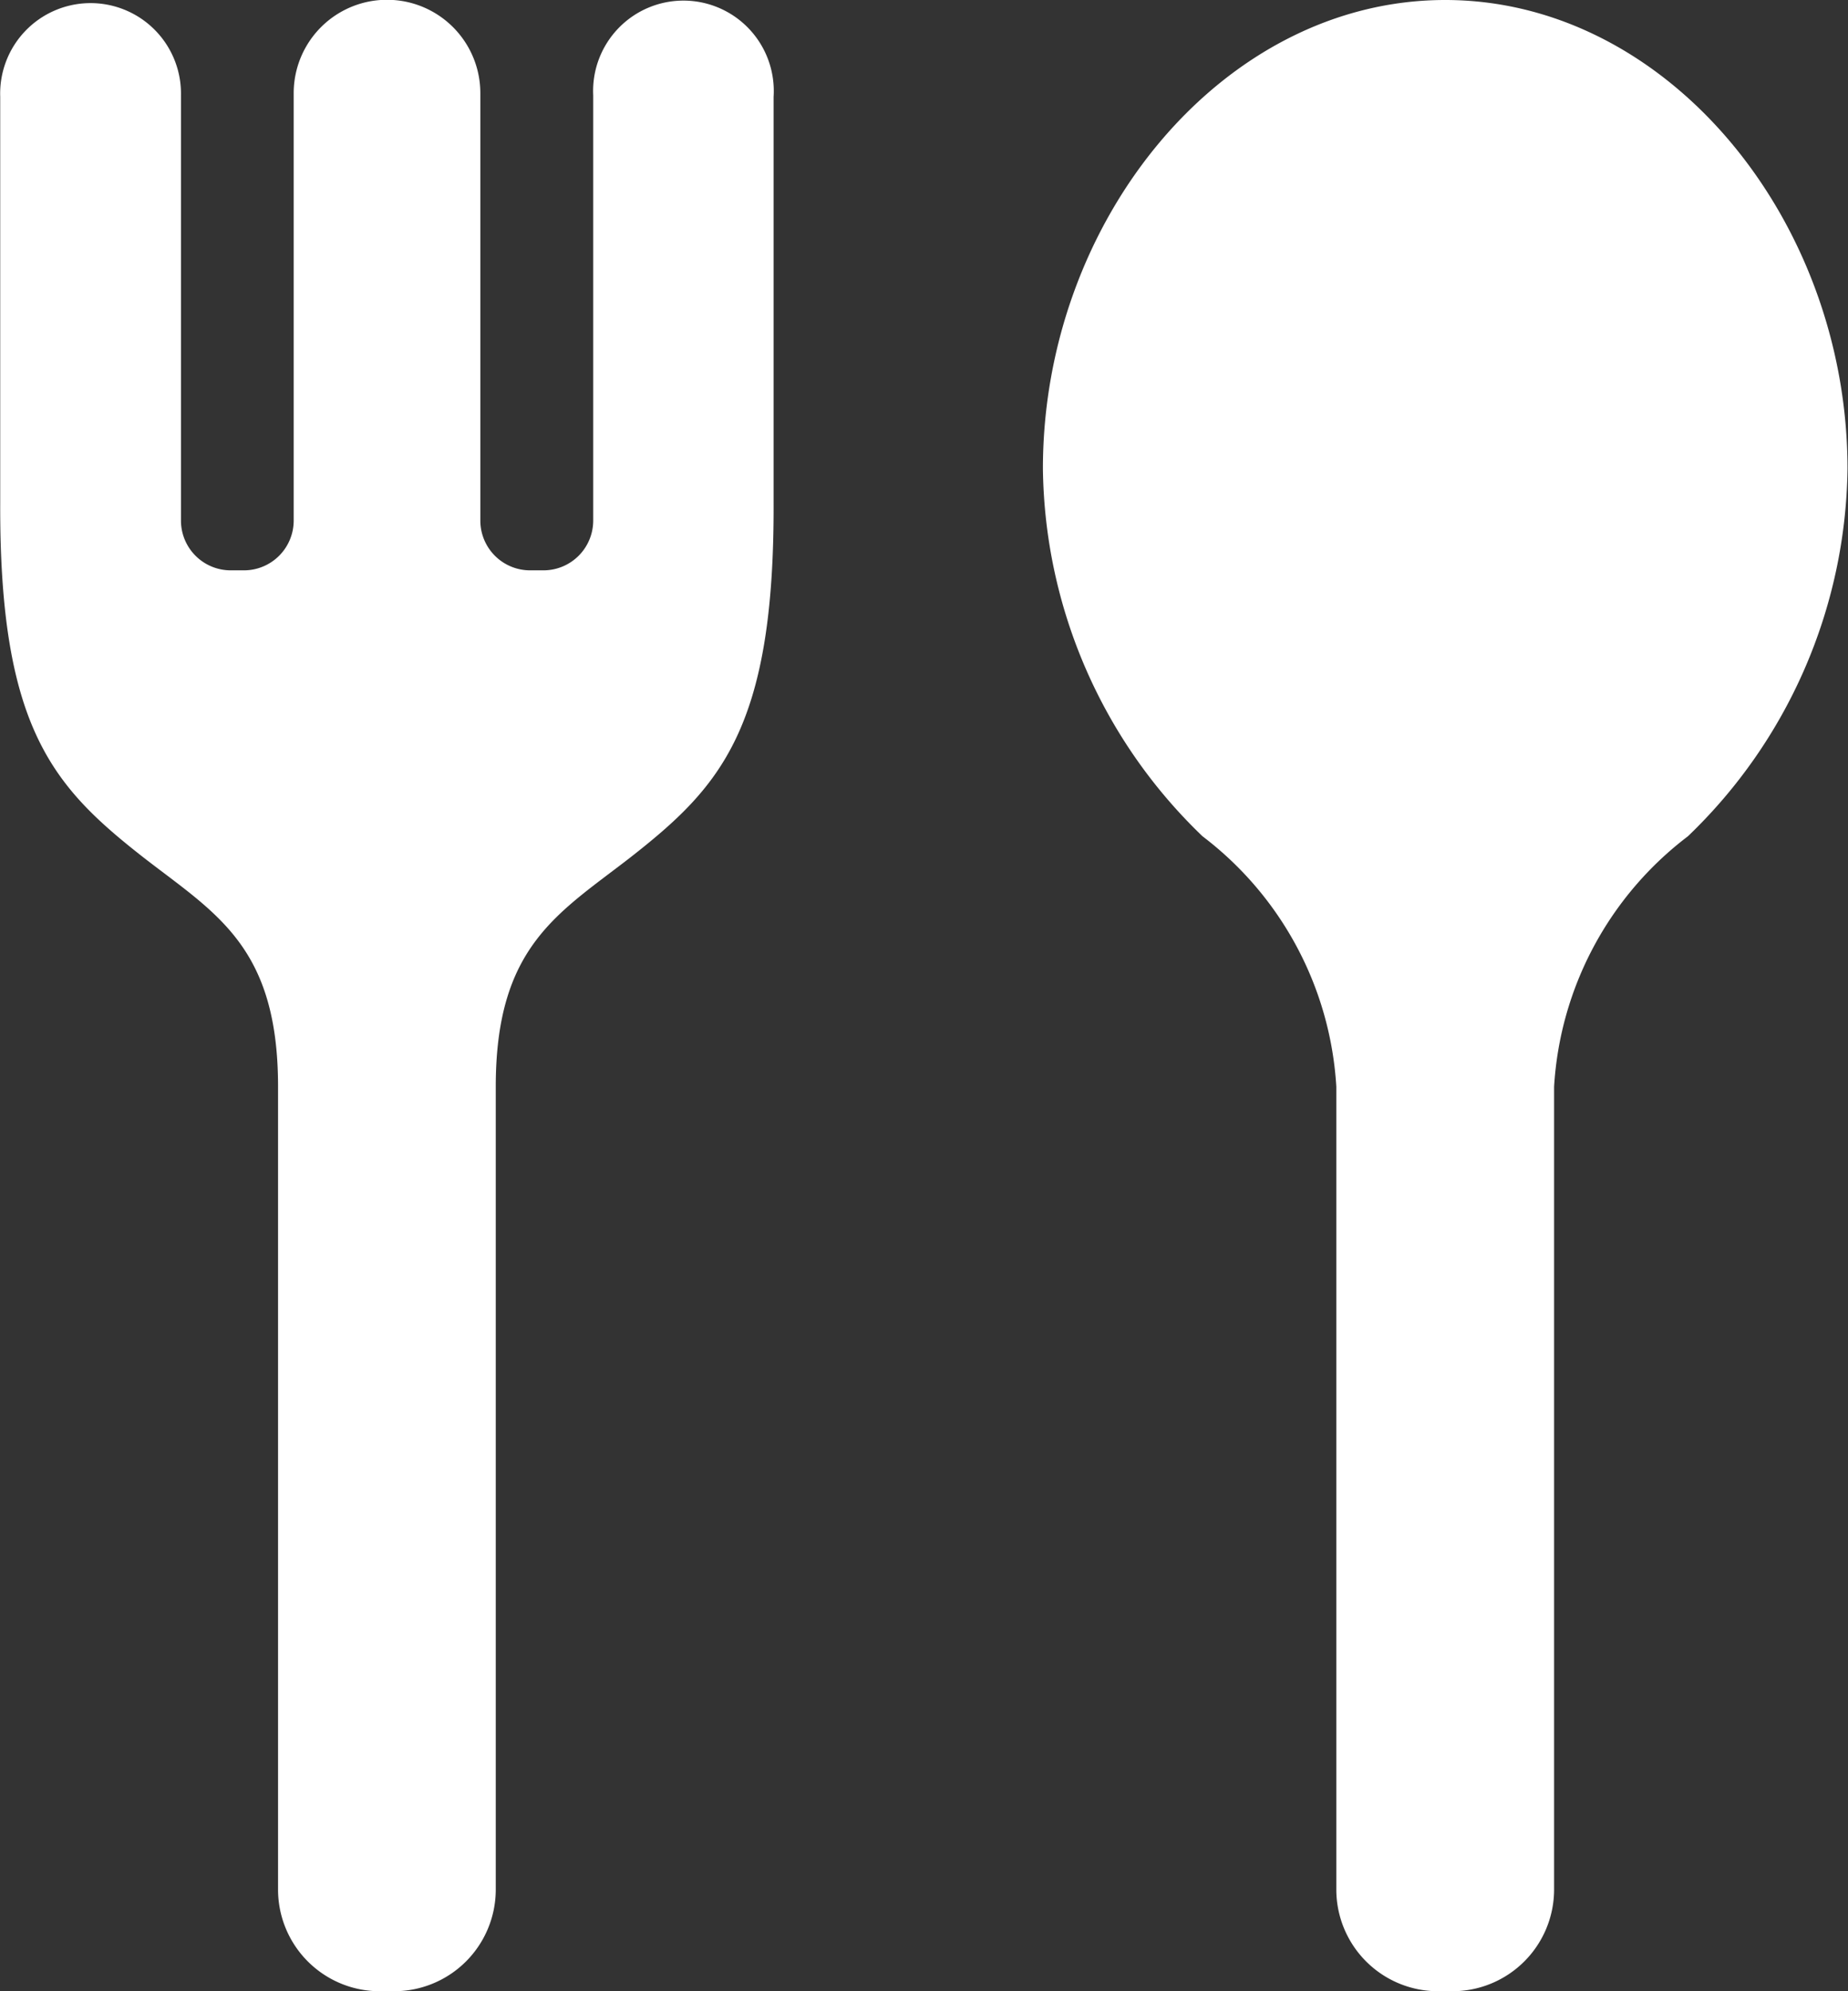
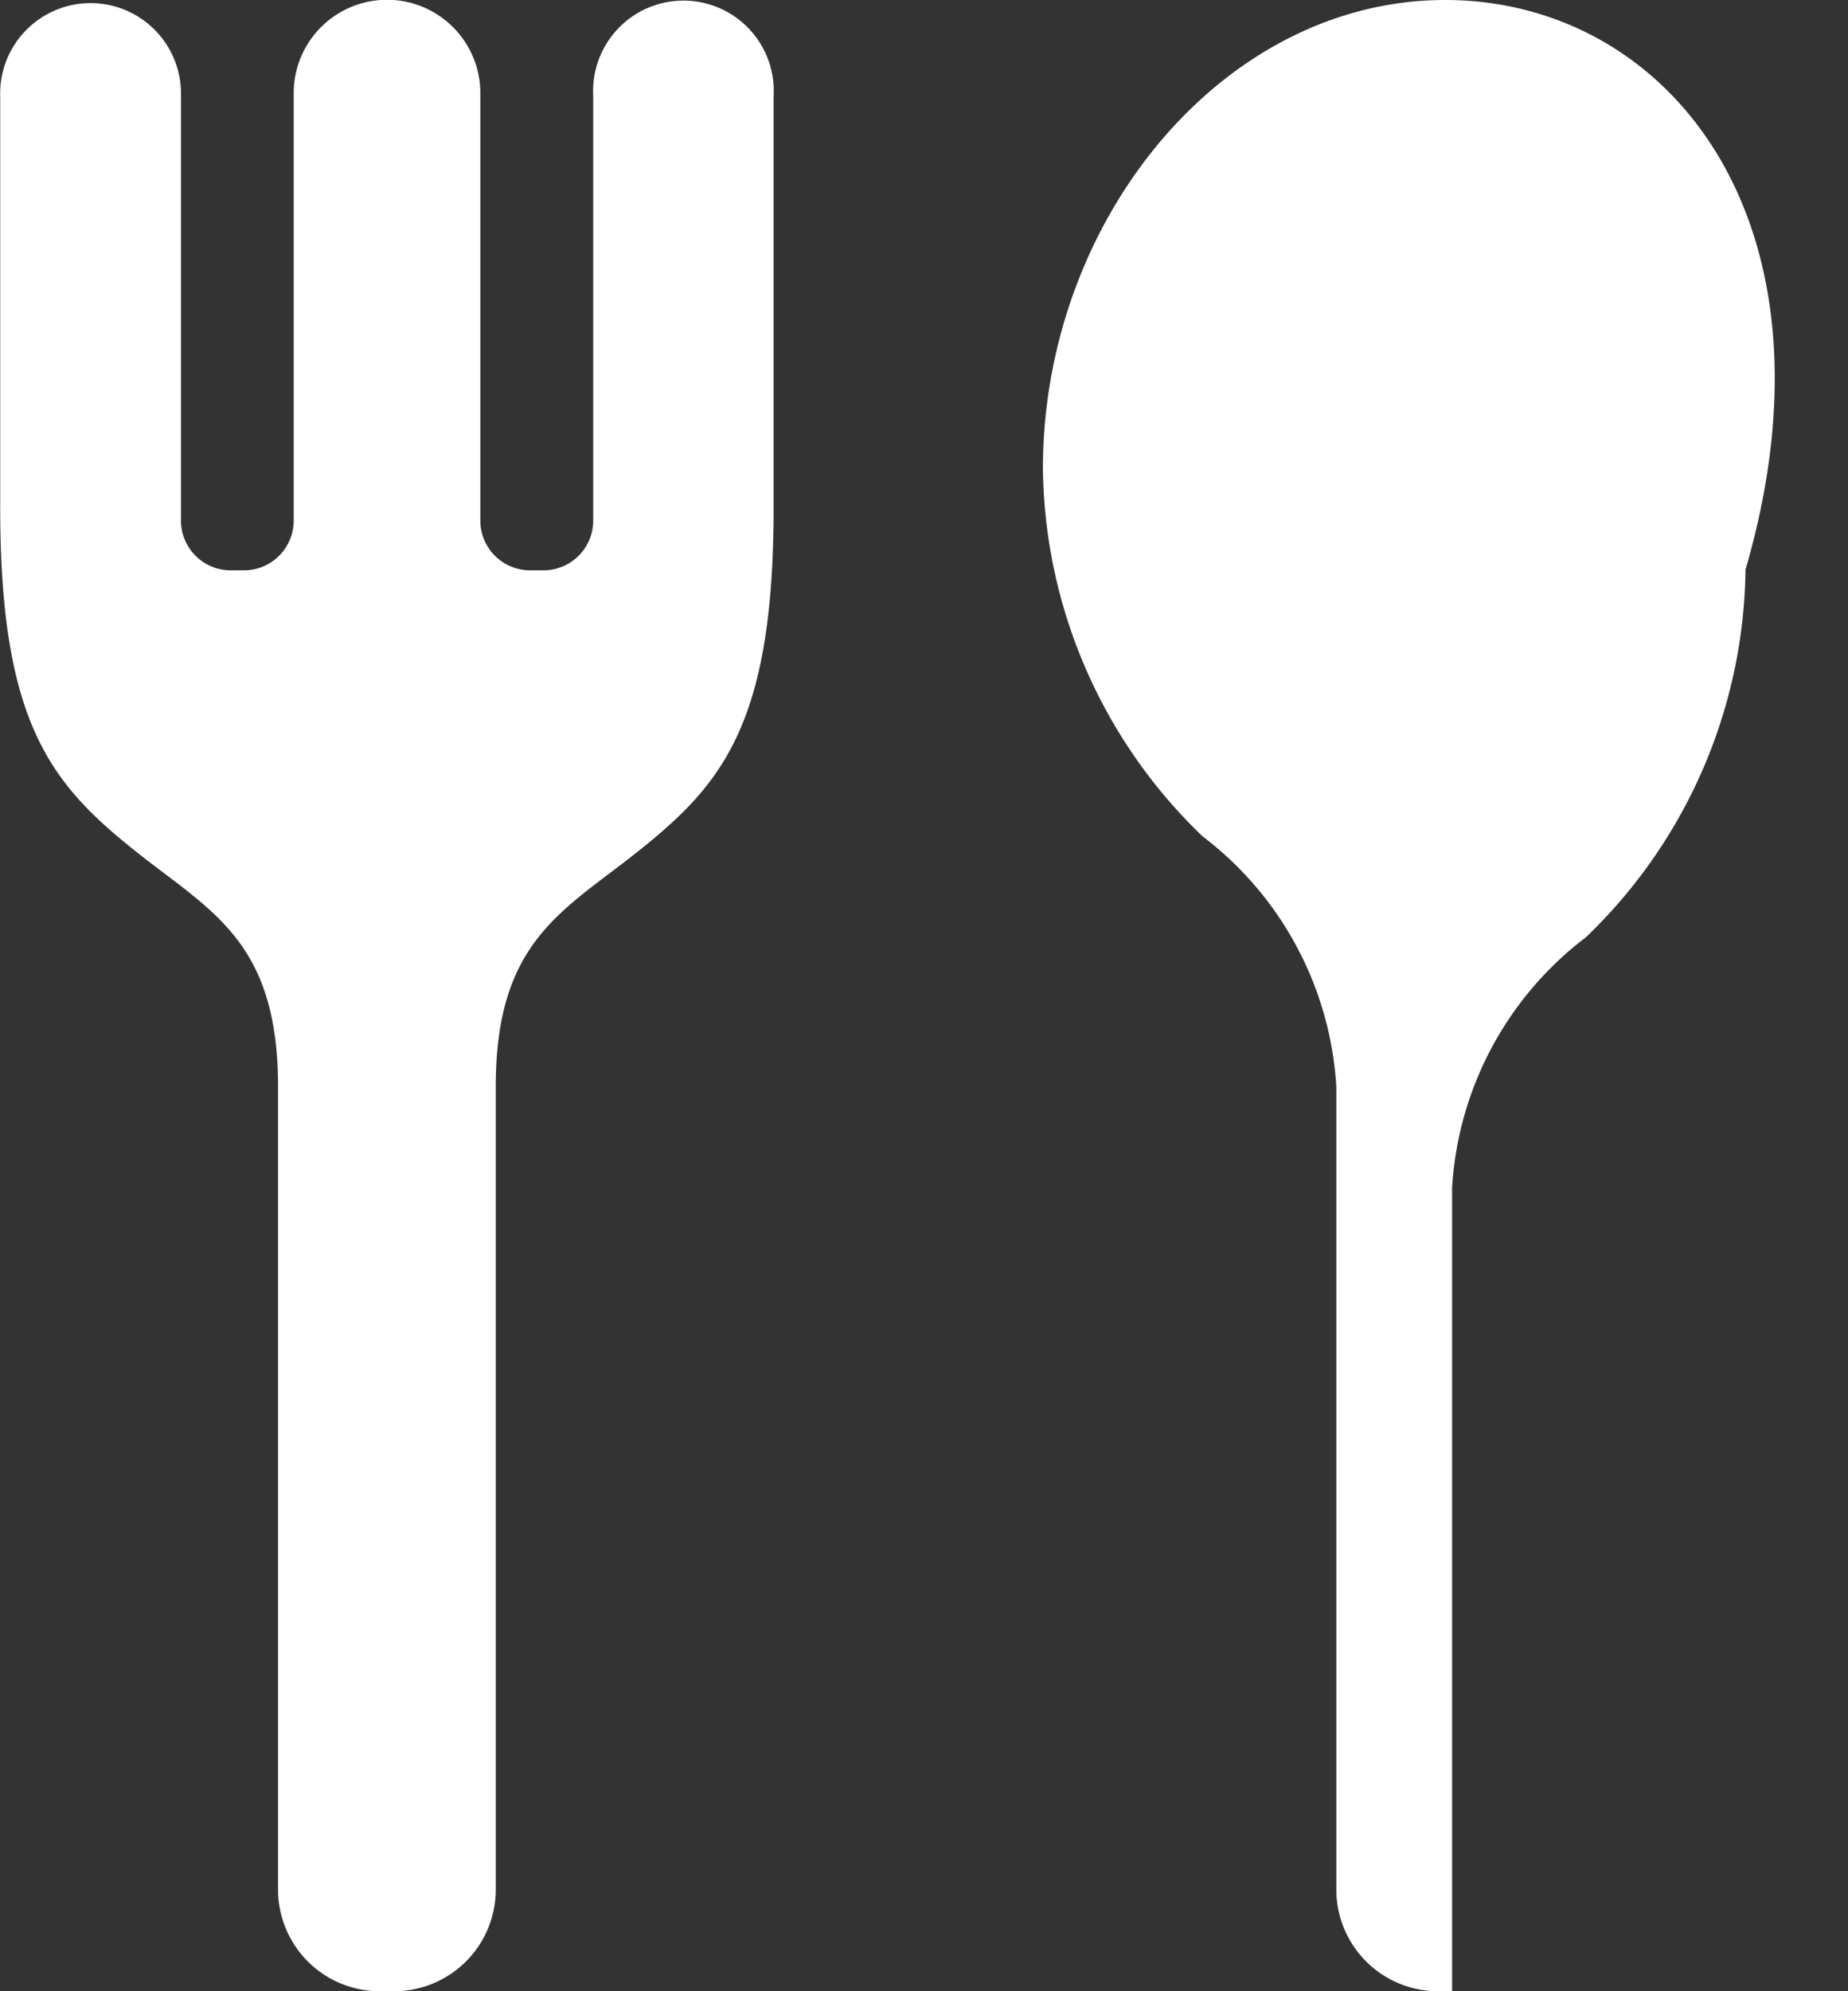
<svg xmlns="http://www.w3.org/2000/svg" width="26" height="28" viewBox="0 0 26 28">
  <rect x="0" y="0" width="26" height="28" fill="#333333" stroke="none" />
  <defs>
    <style>
      .cls-1 {
        fill: #fff;
        fill-rule: evenodd;
      }
    </style>
  </defs>
-   <path id="シェイプ_563.svg" data-name="シェイプ 563.svg" class="cls-1" d="M341.333,1210c-3.126,0-5.66,3.09-5.66,6.59a7.275,7.275,0,0,0,2.246,5.17,4.777,4.777,0,0,1,1.882,3.52v11.3a1.431,1.431,0,0,0,1.435,1.42h0.194a1.431,1.431,0,0,0,1.435-1.42v-11.3a4.777,4.777,0,0,1,1.882-3.52,7.275,7.275,0,0,0,2.246-5.17C346.992,1213.09,344.458,1210,341.333,1210Zm-11.987,1.34v5.98a0.7,0.7,0,0,1-.7.7h-0.188a0.7,0.7,0,0,1-.7-0.7v-6.01a1.313,1.313,0,0,0-2.626,0v6.01a0.7,0.7,0,0,1-.7.7h-0.186a0.7,0.7,0,0,1-.7-0.7v-5.98a1.272,1.272,0,1,0-2.543.02v5.71c-0.012,3.18.754,4,2.019,4.99,1.019,0.79,1.89,1.25,1.89,3.22v11.3a1.43,1.43,0,0,0,1.435,1.42h0.194a1.43,1.43,0,0,0,1.434-1.42v-11.3c0-1.97.871-2.43,1.89-3.22,1.265-.99,2.031-1.81,2.019-4.99v-5.71A1.271,1.271,0,1,0,329.346,1211.34Z" transform="translate(-321 -1210)" />
+   <path id="シェイプ_563.svg" data-name="シェイプ 563.svg" class="cls-1" d="M341.333,1210c-3.126,0-5.66,3.09-5.66,6.59a7.275,7.275,0,0,0,2.246,5.17,4.777,4.777,0,0,1,1.882,3.52v11.3a1.431,1.431,0,0,0,1.435,1.42h0.194v-11.3a4.777,4.777,0,0,1,1.882-3.52,7.275,7.275,0,0,0,2.246-5.17C346.992,1213.09,344.458,1210,341.333,1210Zm-11.987,1.34v5.98a0.7,0.7,0,0,1-.7.7h-0.188a0.7,0.7,0,0,1-.7-0.7v-6.01a1.313,1.313,0,0,0-2.626,0v6.01a0.7,0.7,0,0,1-.7.7h-0.186a0.7,0.7,0,0,1-.7-0.7v-5.98a1.272,1.272,0,1,0-2.543.02v5.71c-0.012,3.18.754,4,2.019,4.99,1.019,0.79,1.89,1.25,1.89,3.22v11.3a1.43,1.43,0,0,0,1.435,1.42h0.194a1.43,1.43,0,0,0,1.434-1.42v-11.3c0-1.97.871-2.43,1.89-3.22,1.265-.99,2.031-1.81,2.019-4.99v-5.71A1.271,1.271,0,1,0,329.346,1211.34Z" transform="translate(-321 -1210)" />
</svg>